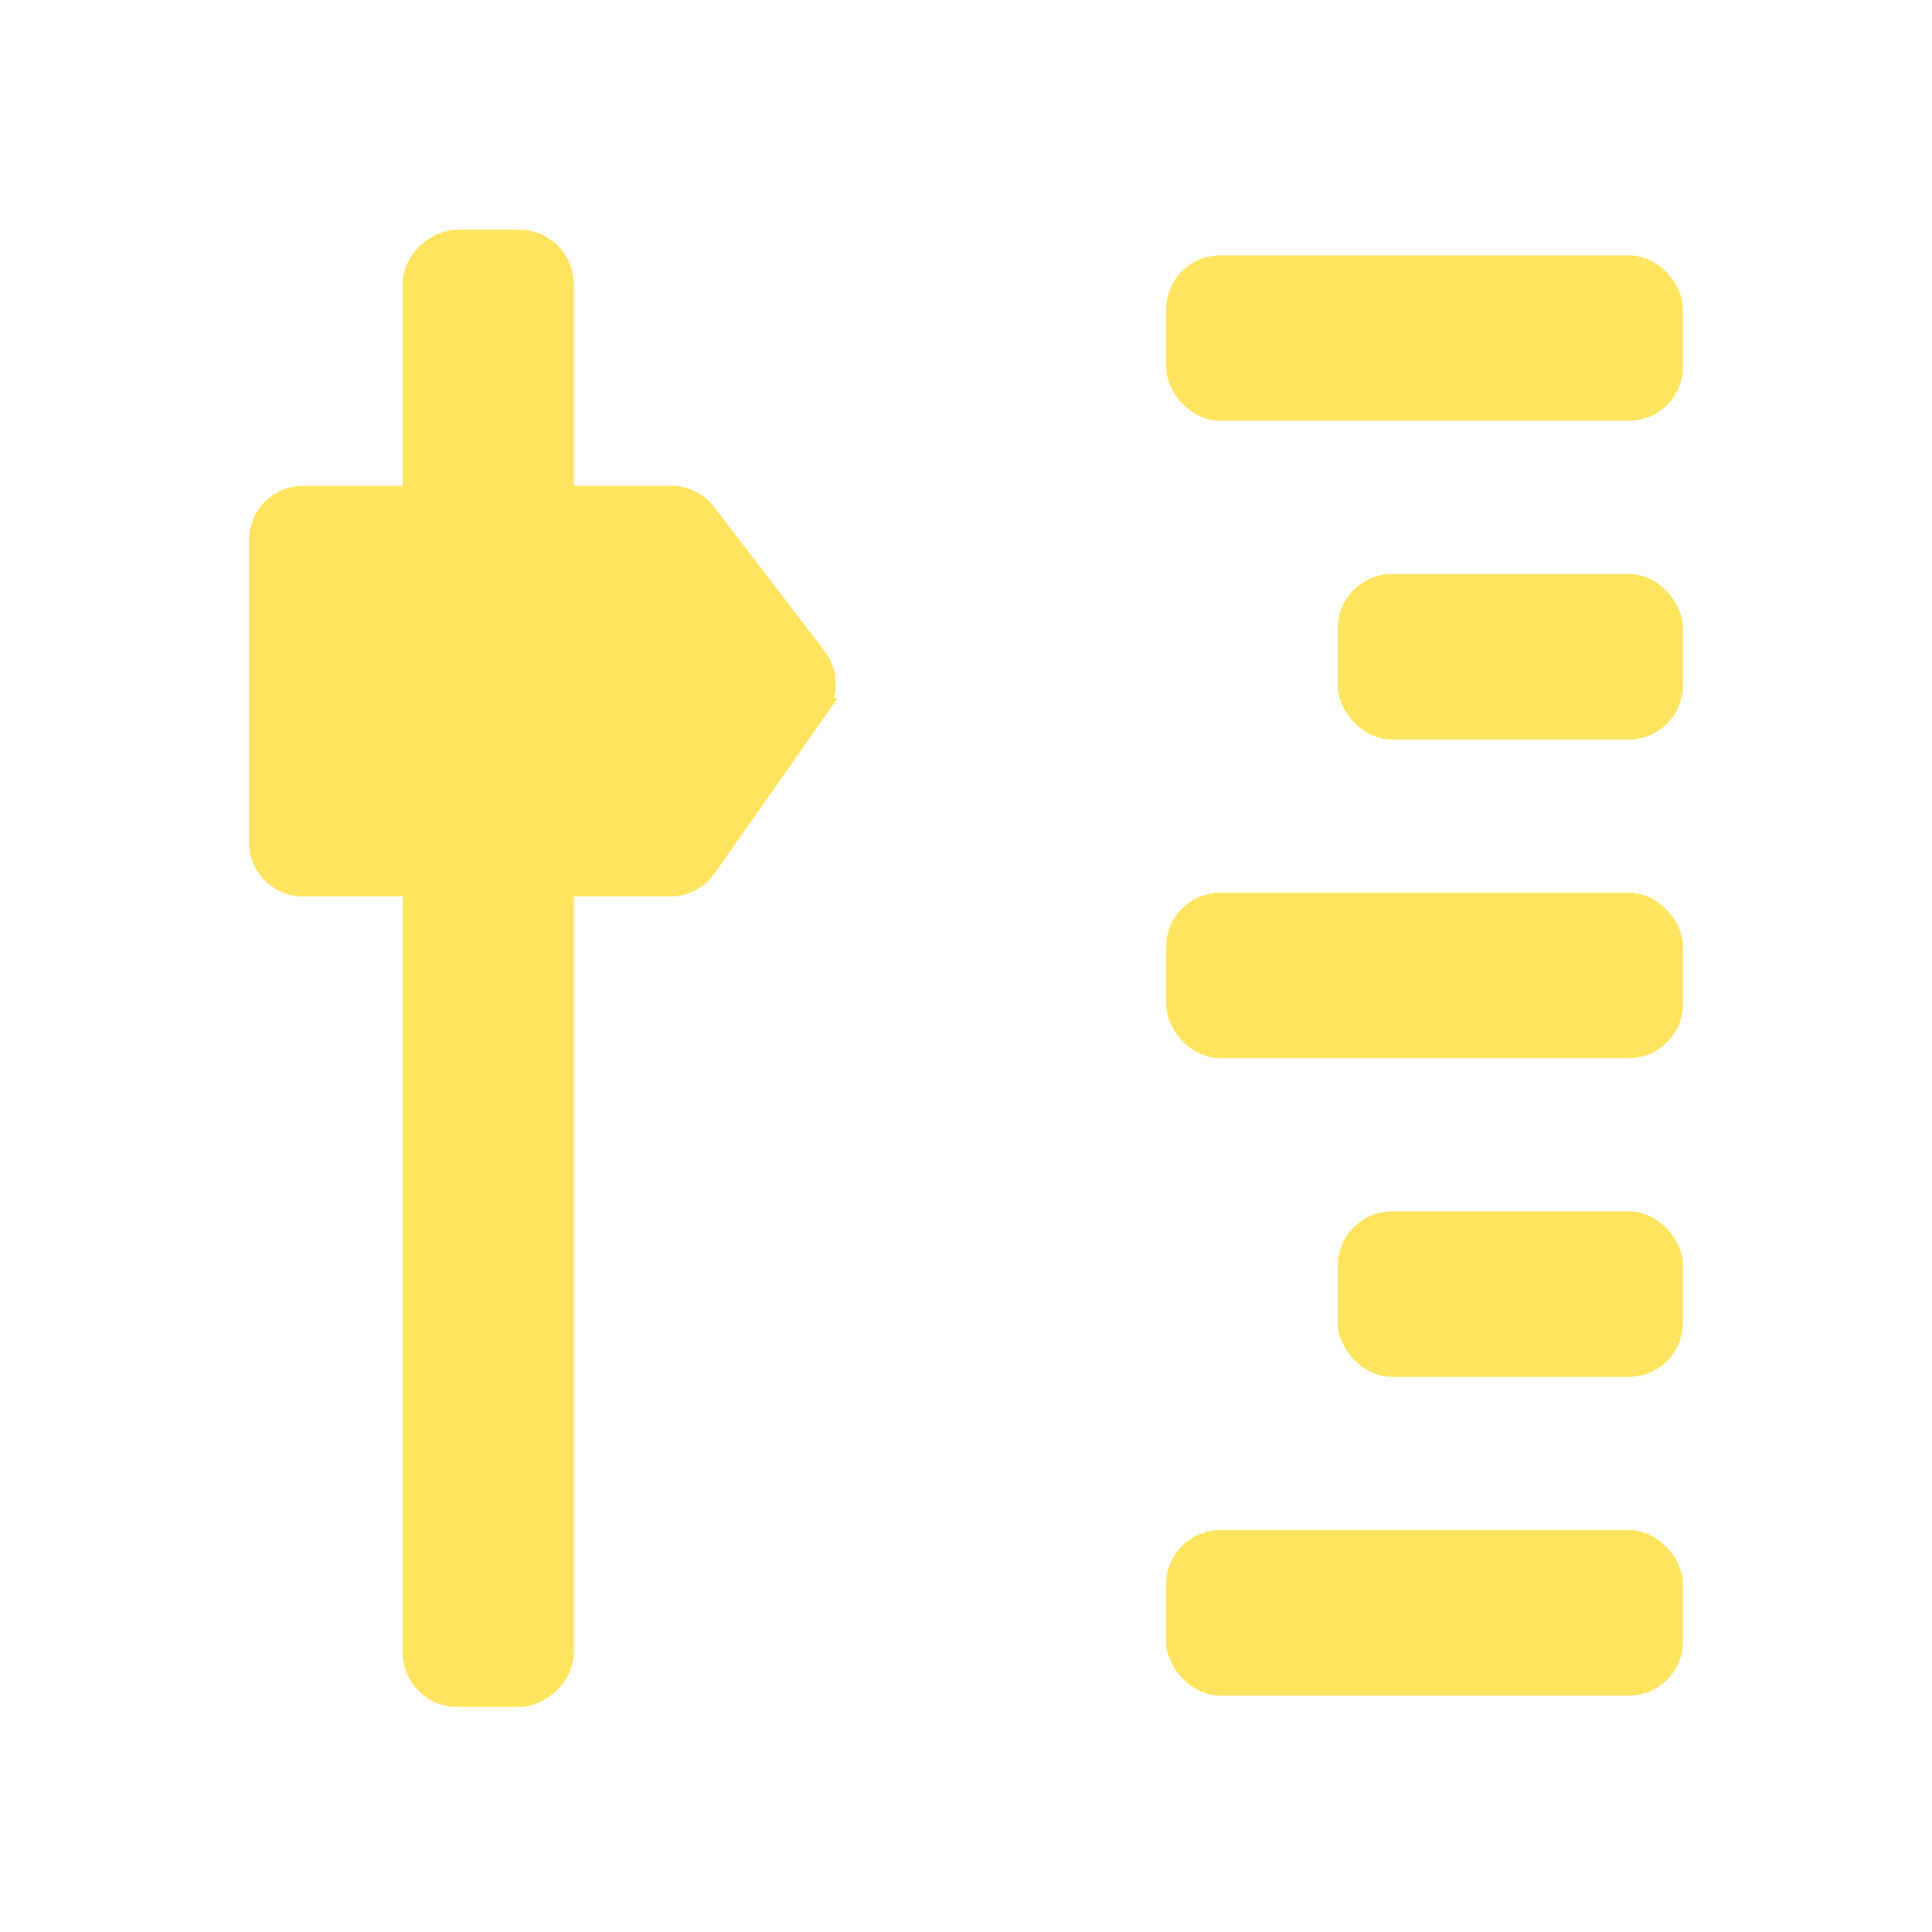
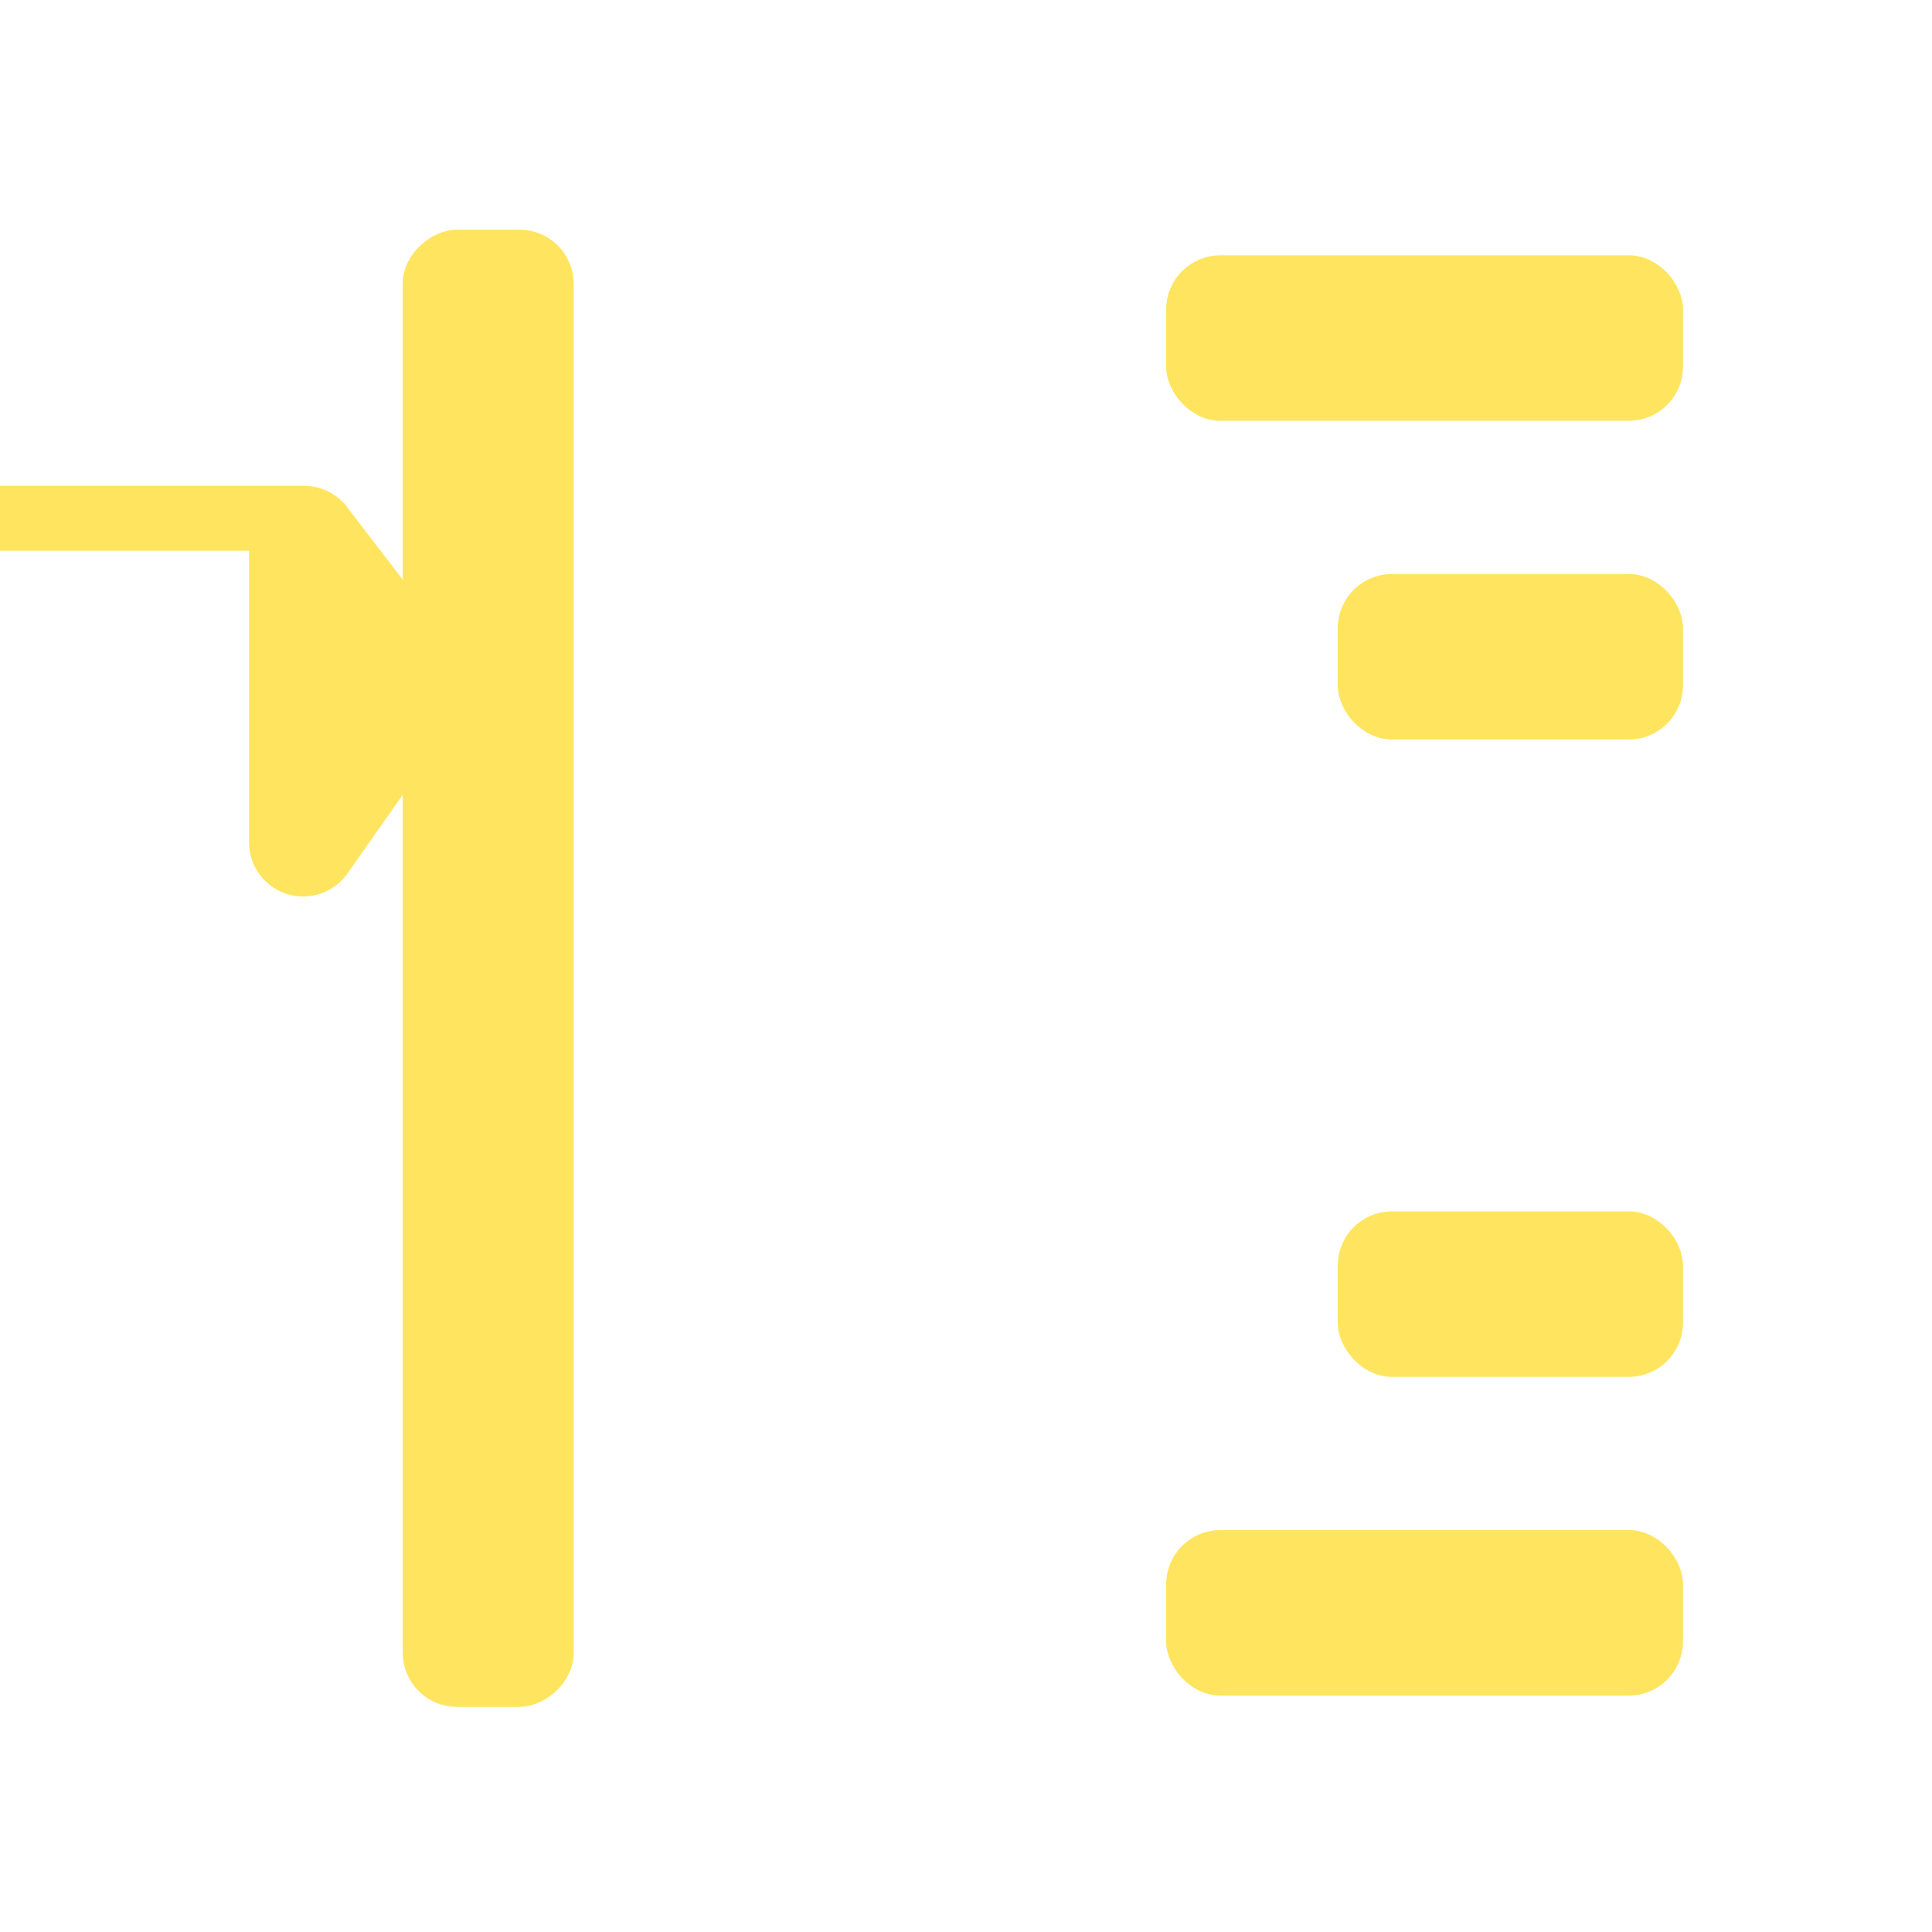
<svg xmlns="http://www.w3.org/2000/svg" width="90" height="90" fill="none" viewBox="0 0 90 90">
  <rect width="67.814" height="6.966" x="19.26" y="79.014" fill="#FFE55F" stroke="#FFE55F" rx="2.023" transform="rotate(-90 19.26 79.014)" />
  <rect width="23.078" height="6.71" x="54.823" y="12.393" fill="#FFE55F" stroke="#FFE55F" rx="2.023" />
  <rect width="15.084" height="6.71" x="62.817" y="27.239" fill="#FFE55F" stroke="#FFE55F" rx="2.023" />
-   <rect width="23.078" height="6.71" x="54.823" y="42.084" fill="#FFE55F" stroke="#FFE55F" rx="2.023" />
  <rect width="15.084" height="6.71" x="62.817" y="56.93" fill="#FFE55F" stroke="#FFE55F" rx="2.023" />
  <rect width="23.078" height="6.71" x="54.823" y="71.776" fill="#FFE55F" stroke="#FFE55F" rx="2.023" />
-   <path fill="#FFE55F" stroke="#FFE55F" d="M12.102 25.154v14.084c0 1.117.905 2.023 2.022 2.023h17.1c.659 0 1.276-.321 1.655-.86l5.184-7.383a2.02 2.02 0 0 0-.051-2.394l-5.143-6.701a2.02 2.02 0 0 0-1.605-.792h-17.14a2.023 2.023 0 0 0-2.022 2.023Z" />
+   <path fill="#FFE55F" stroke="#FFE55F" d="M12.102 25.154v14.084c0 1.117.905 2.023 2.022 2.023c.659 0 1.276-.321 1.655-.86l5.184-7.383a2.02 2.02 0 0 0-.051-2.394l-5.143-6.701a2.02 2.02 0 0 0-1.605-.792h-17.14a2.023 2.023 0 0 0-2.022 2.023Z" />
</svg>